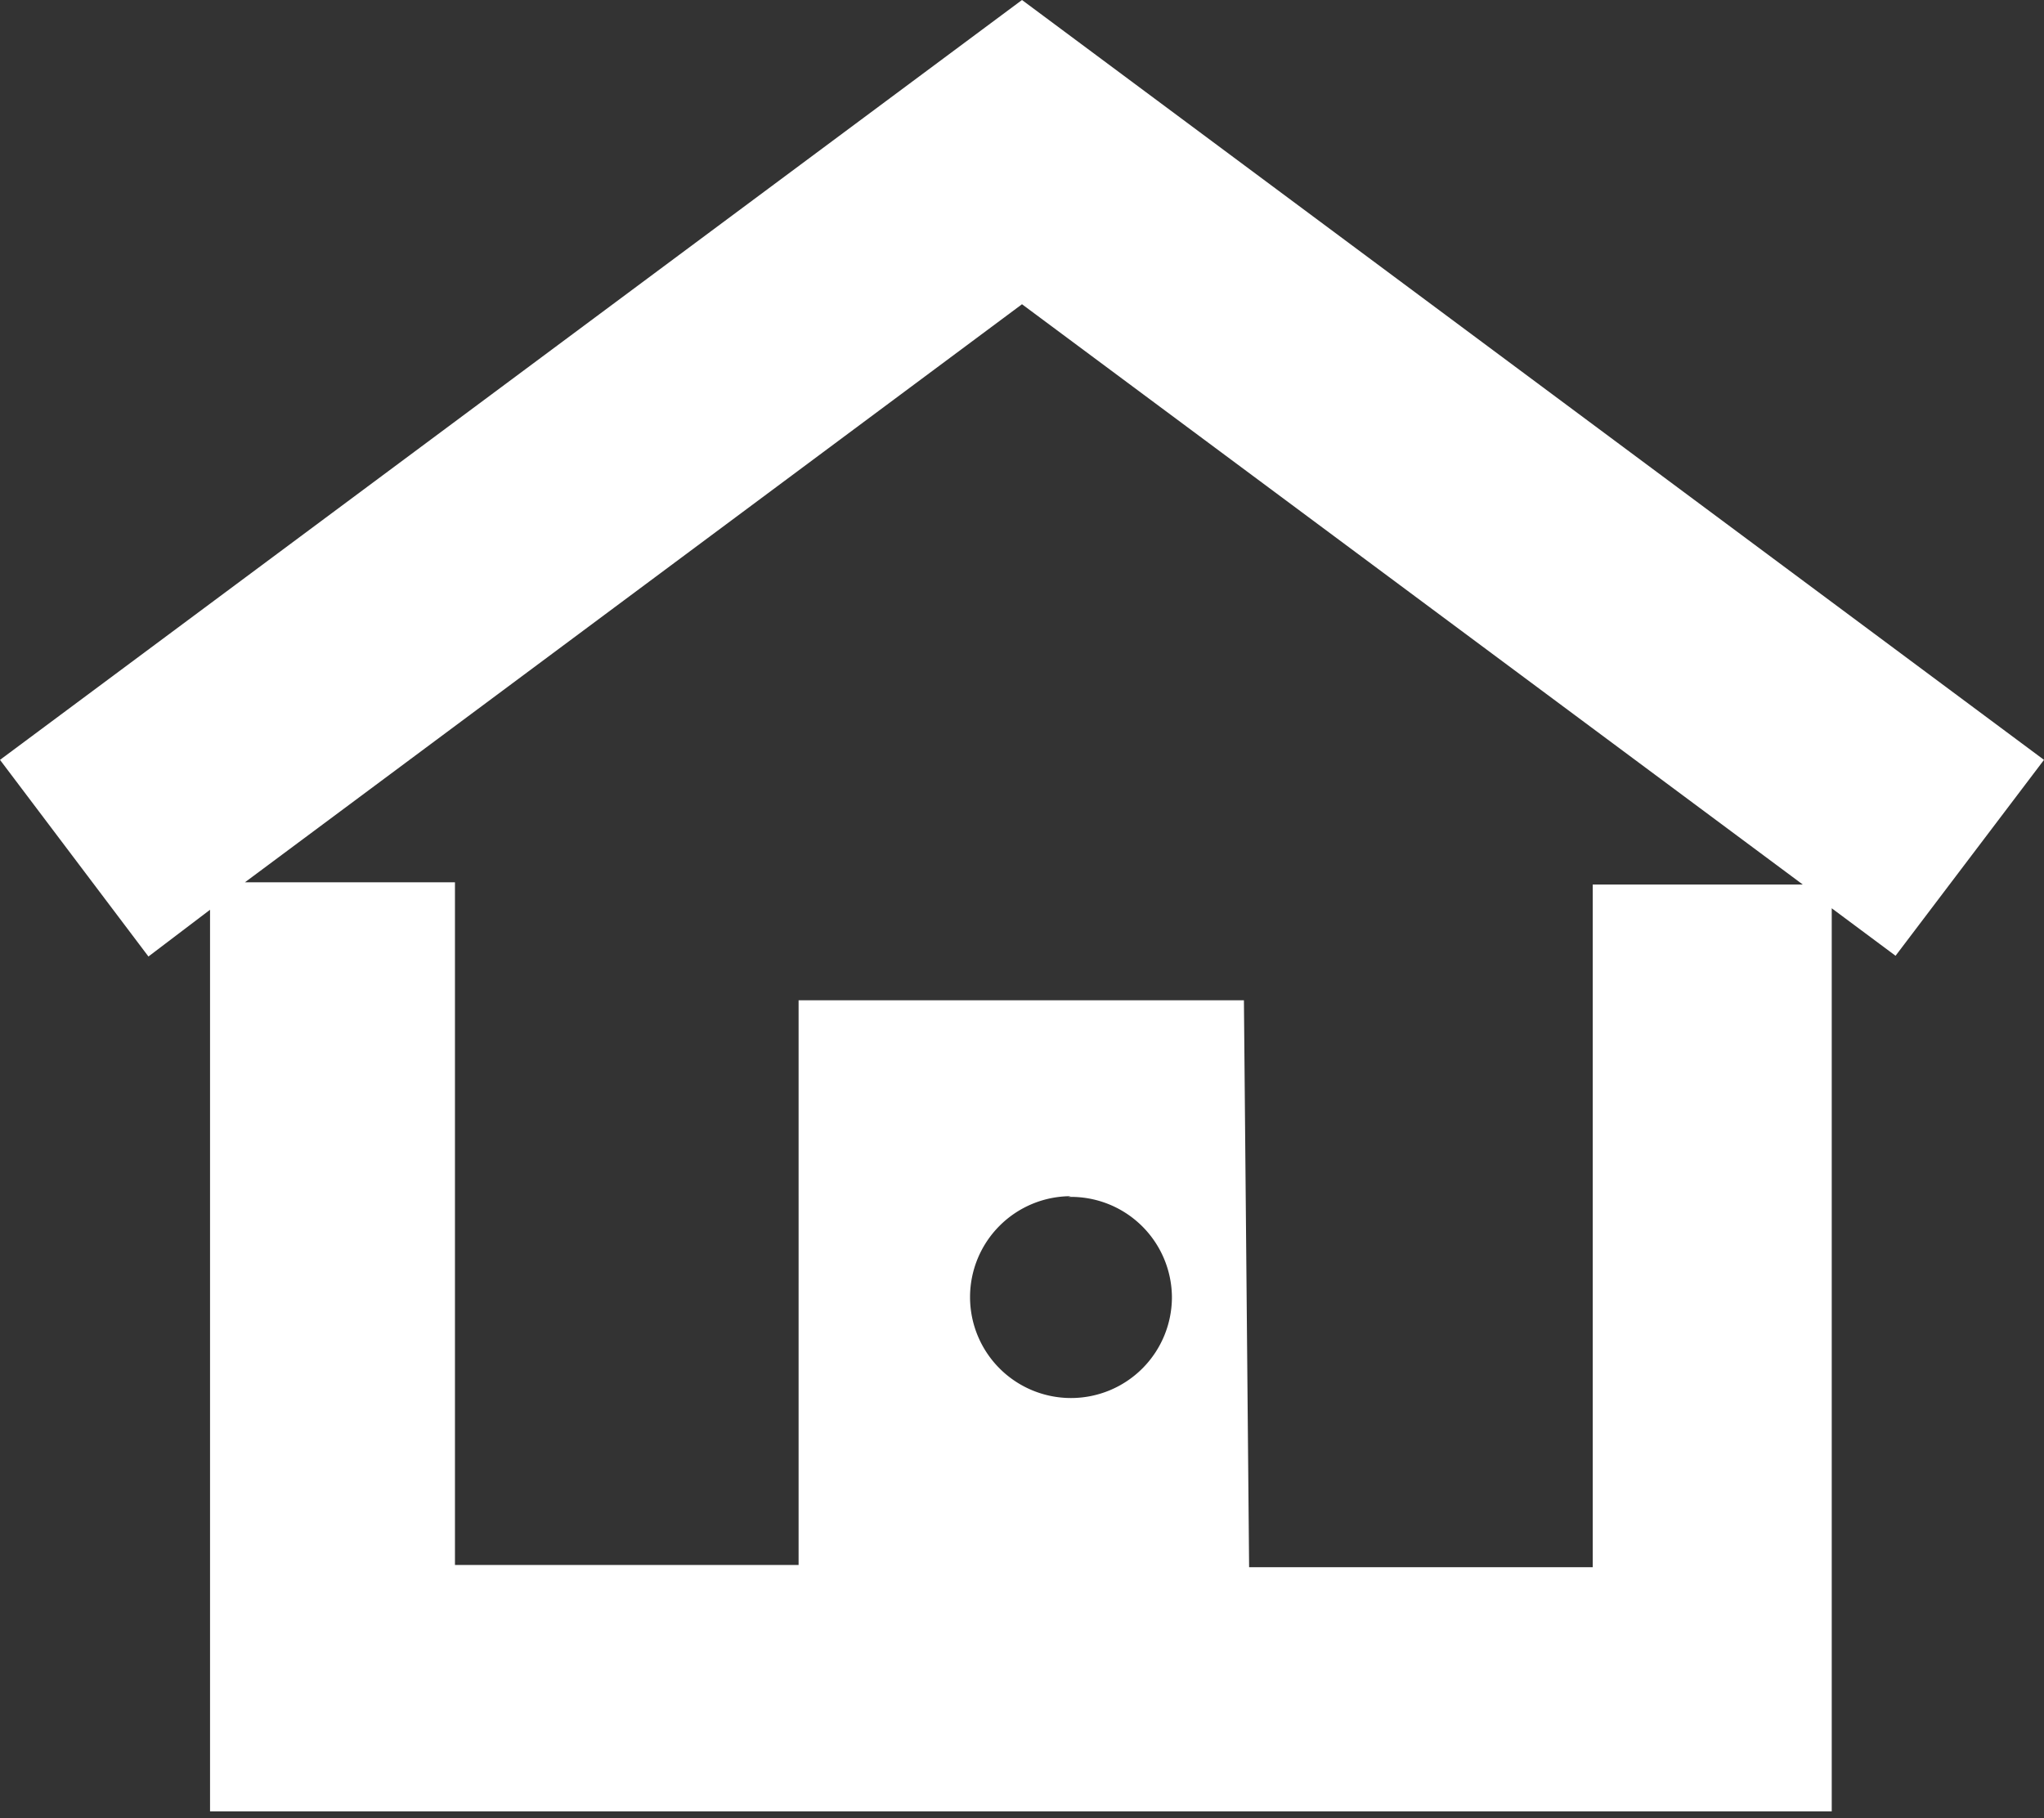
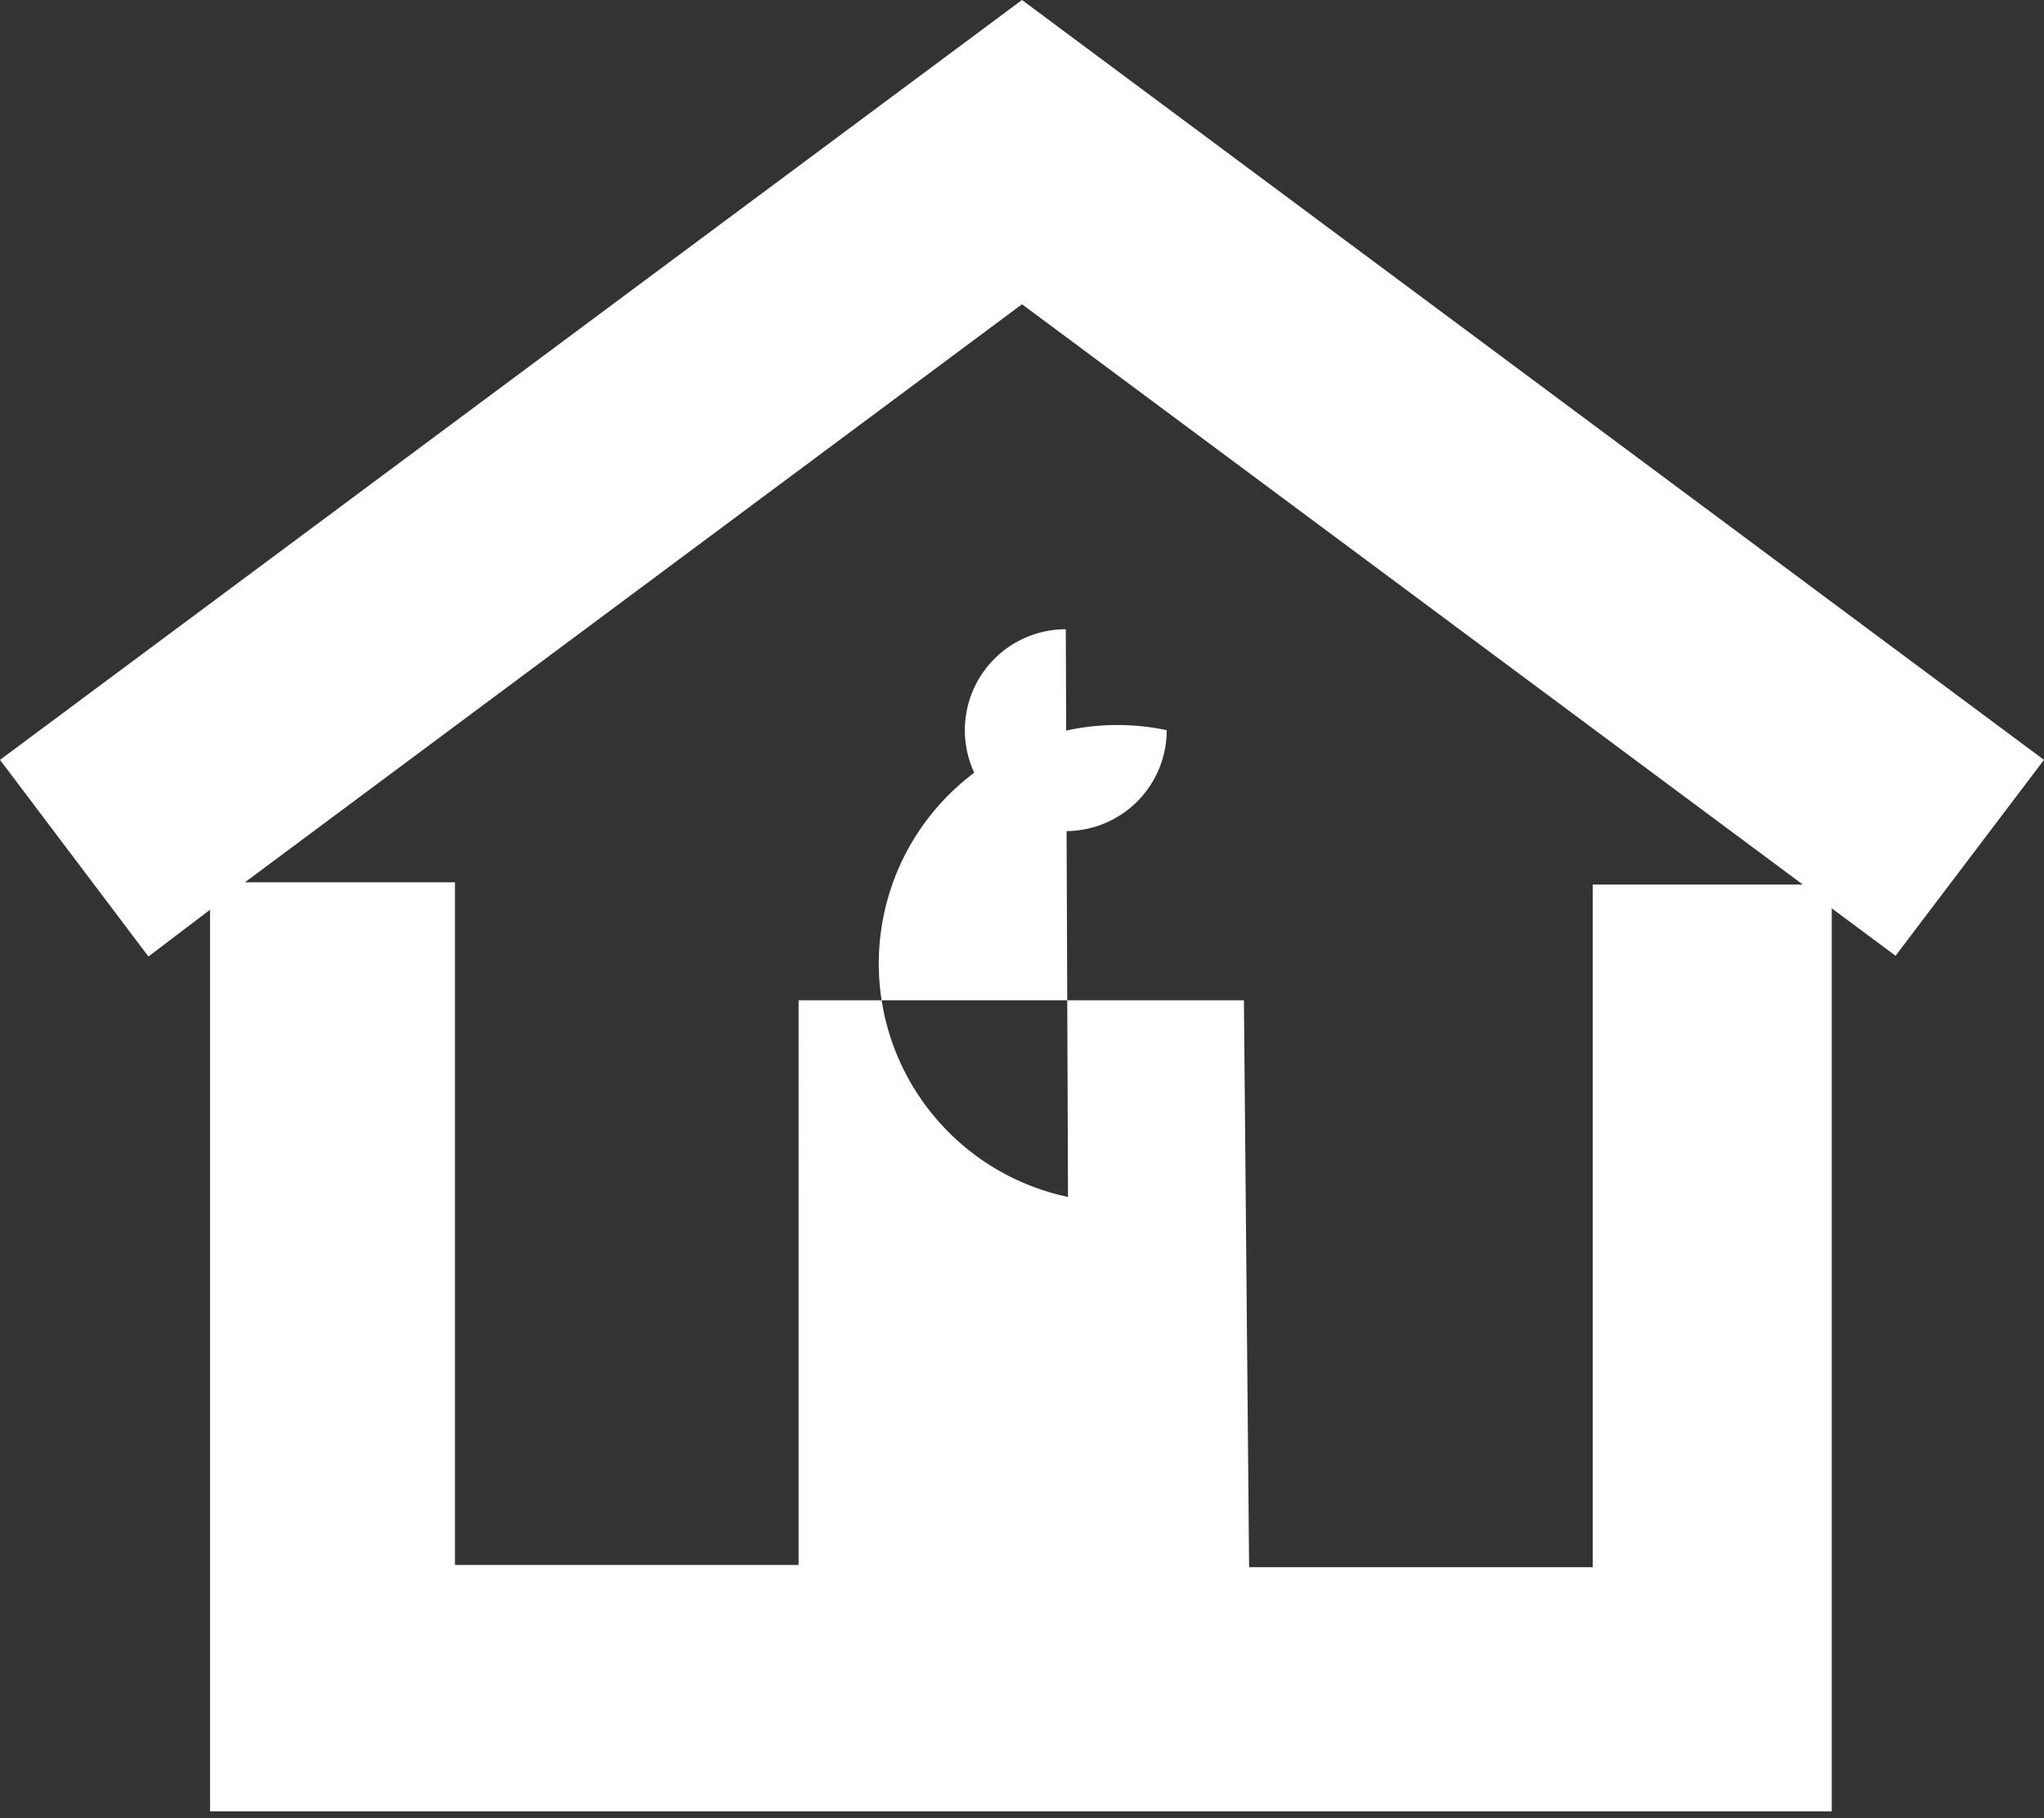
<svg xmlns="http://www.w3.org/2000/svg" viewBox="0 0 27.54 24.5">
  <rect x="0" y="0" width="27.54" height="24.5" fill="#333333" stroke="none" />
  <defs>
    <style>.cls-1{fill:#fff;}</style>
  </defs>
  <title>iconHomeWhite</title>
  <g id="iconHome">
-     <path class="cls-1" d="M2.83,24.41V12.26L2,12.89,0,10.24,13.77,0,27.54,10.24l-2,2.64-.86-.64V24.41Zm14-3.29h4.63v-9.2h2.83L13.77,4.1,3.3,11.89l2.83,0v9.2h4.63V13.48h6Zm-2.4-5a1.36,1.36,0,1,0,1.36,1.36A1.36,1.36,0,0,0,14.39,16.13Z" />
+     <path class="cls-1" d="M2.83,24.41V12.26L2,12.89,0,10.24,13.77,0,27.54,10.24l-2,2.64-.86-.64V24.41Zm14-3.29h4.63v-9.2h2.83L13.77,4.1,3.3,11.89l2.83,0v9.2h4.63V13.48h6m-2.4-5a1.36,1.36,0,1,0,1.36,1.36A1.36,1.36,0,0,0,14.39,16.13Z" />
  </g>
</svg>